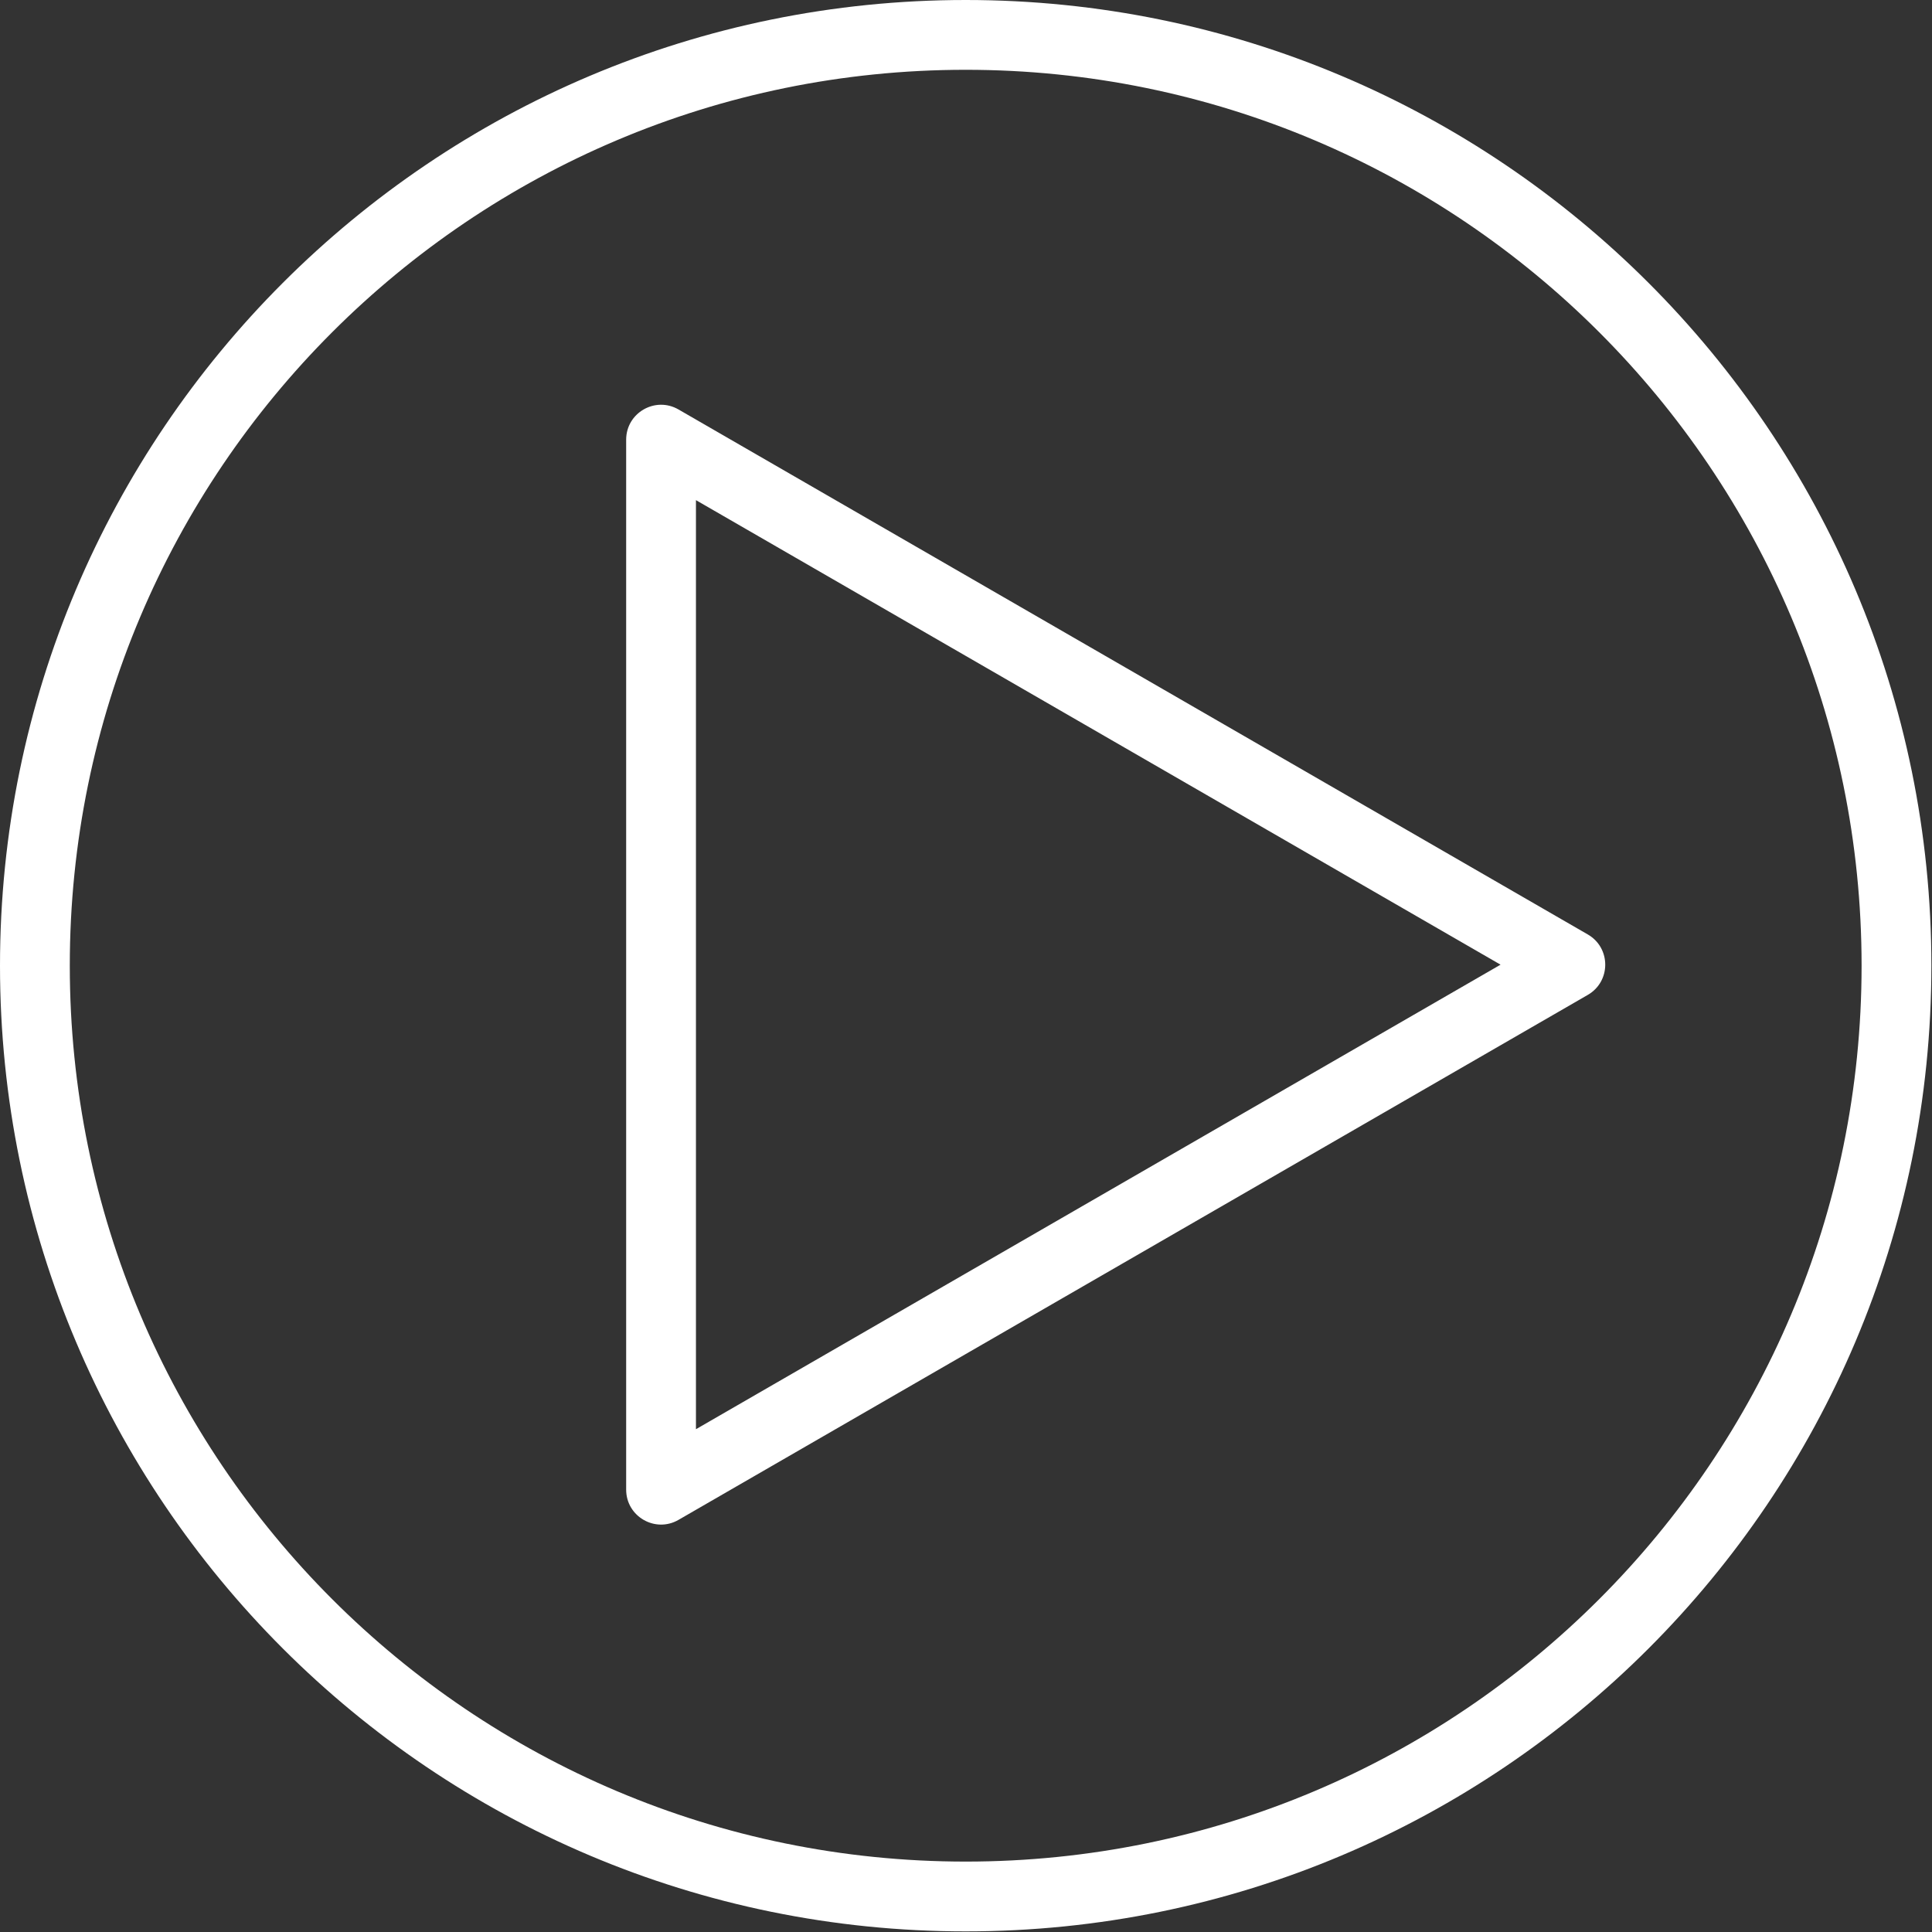
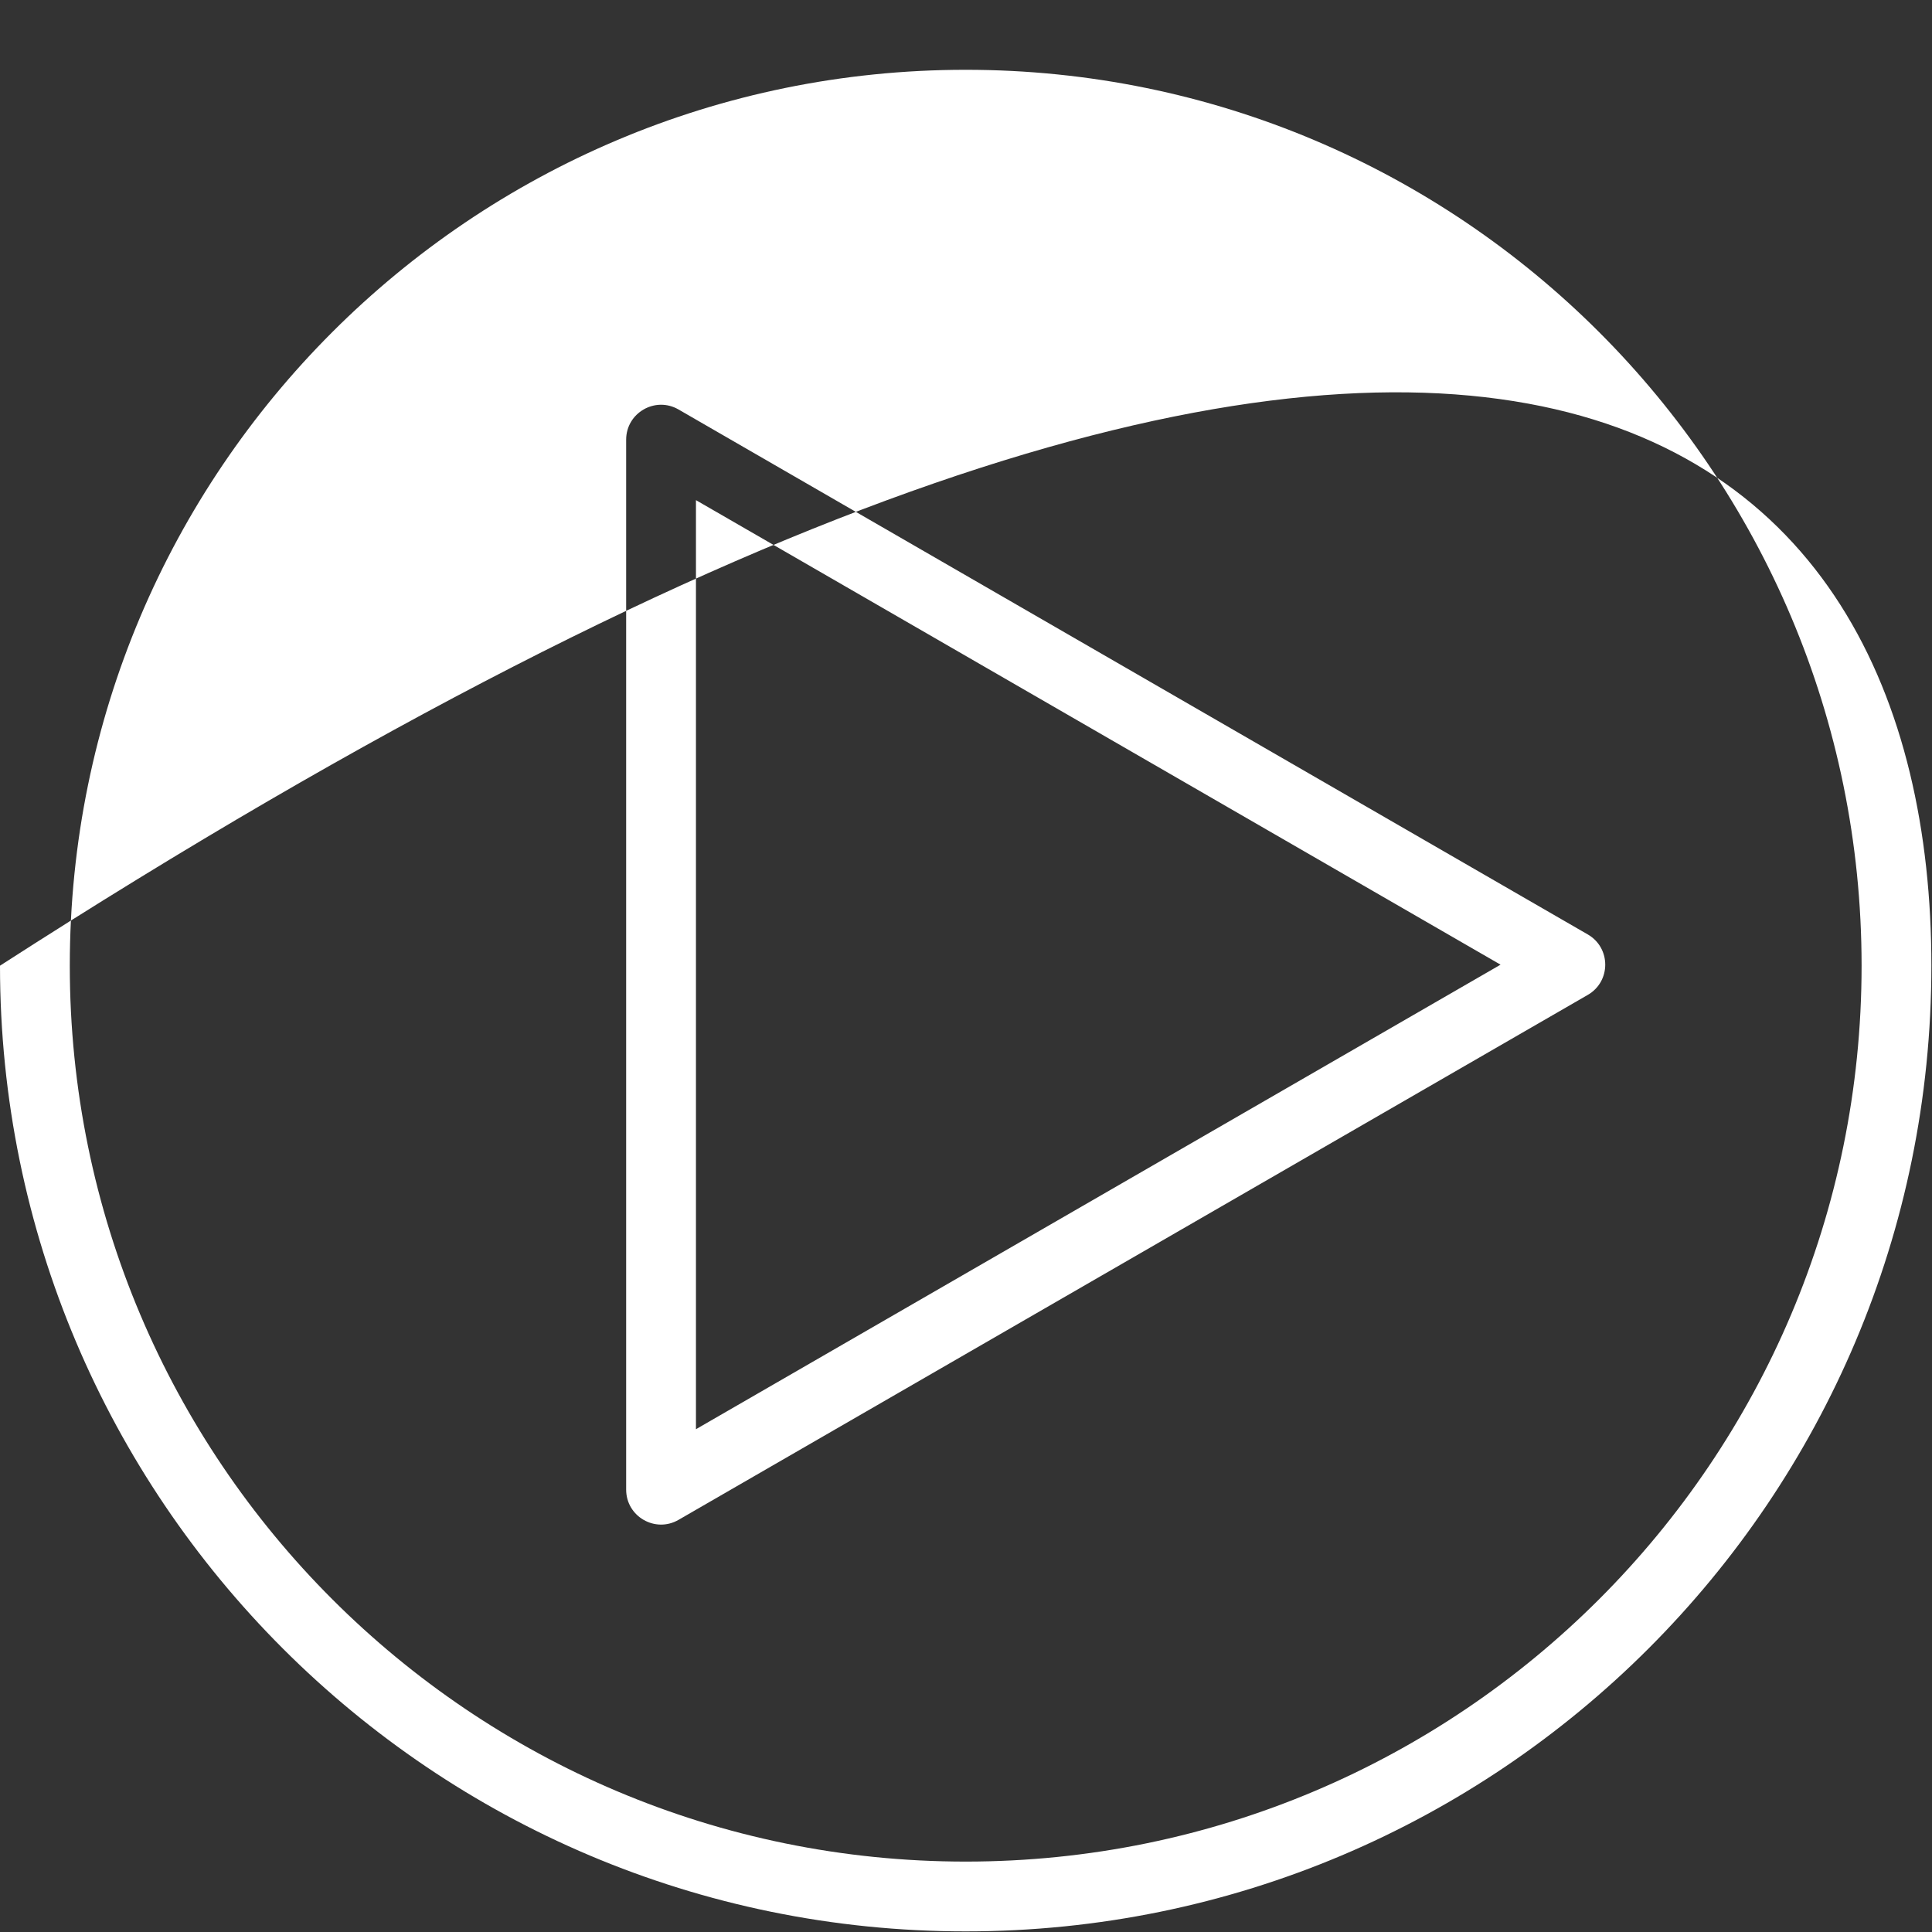
<svg xmlns="http://www.w3.org/2000/svg" width="609" height="609" viewBox="0 0 609 609" fill="none">
  <rect x="0" y="0" width="609" height="609" fill="#333333" stroke="none" />
-   <path fill-rule="evenodd" clip-rule="evenodd" d="M586.805 304.402C586.805 460.369 460.369 586.805 304.402 586.805C148.436 586.805 22 460.369 22 304.402C22 148.436 148.436 22 304.402 22C460.369 22 586.805 148.436 586.805 304.402ZM608.805 304.402C608.805 472.519 472.519 608.805 304.402 608.805C136.286 608.805 0 472.519 0 304.402C0 136.286 136.286 0 304.402 0C472.519 0 608.805 136.286 608.805 304.402ZM219.377 157.653L473 304.082L219.377 450.511L219.377 157.653ZM500.5 294.556C507.833 298.789 507.833 309.374 500.5 313.608L213.877 479.09C206.544 483.324 197.377 478.031 197.377 469.563L197.377 138.6C197.377 130.132 206.544 124.84 213.877 129.074L500.5 294.556Z" fill="white" />
+   <path fill-rule="evenodd" clip-rule="evenodd" d="M586.805 304.402C586.805 460.369 460.369 586.805 304.402 586.805C148.436 586.805 22 460.369 22 304.402C22 148.436 148.436 22 304.402 22C460.369 22 586.805 148.436 586.805 304.402ZM608.805 304.402C608.805 472.519 472.519 608.805 304.402 608.805C136.286 608.805 0 472.519 0 304.402C472.519 0 608.805 136.286 608.805 304.402ZM219.377 157.653L473 304.082L219.377 450.511L219.377 157.653ZM500.5 294.556C507.833 298.789 507.833 309.374 500.5 313.608L213.877 479.09C206.544 483.324 197.377 478.031 197.377 469.563L197.377 138.6C197.377 130.132 206.544 124.84 213.877 129.074L500.5 294.556Z" fill="white" />
</svg>